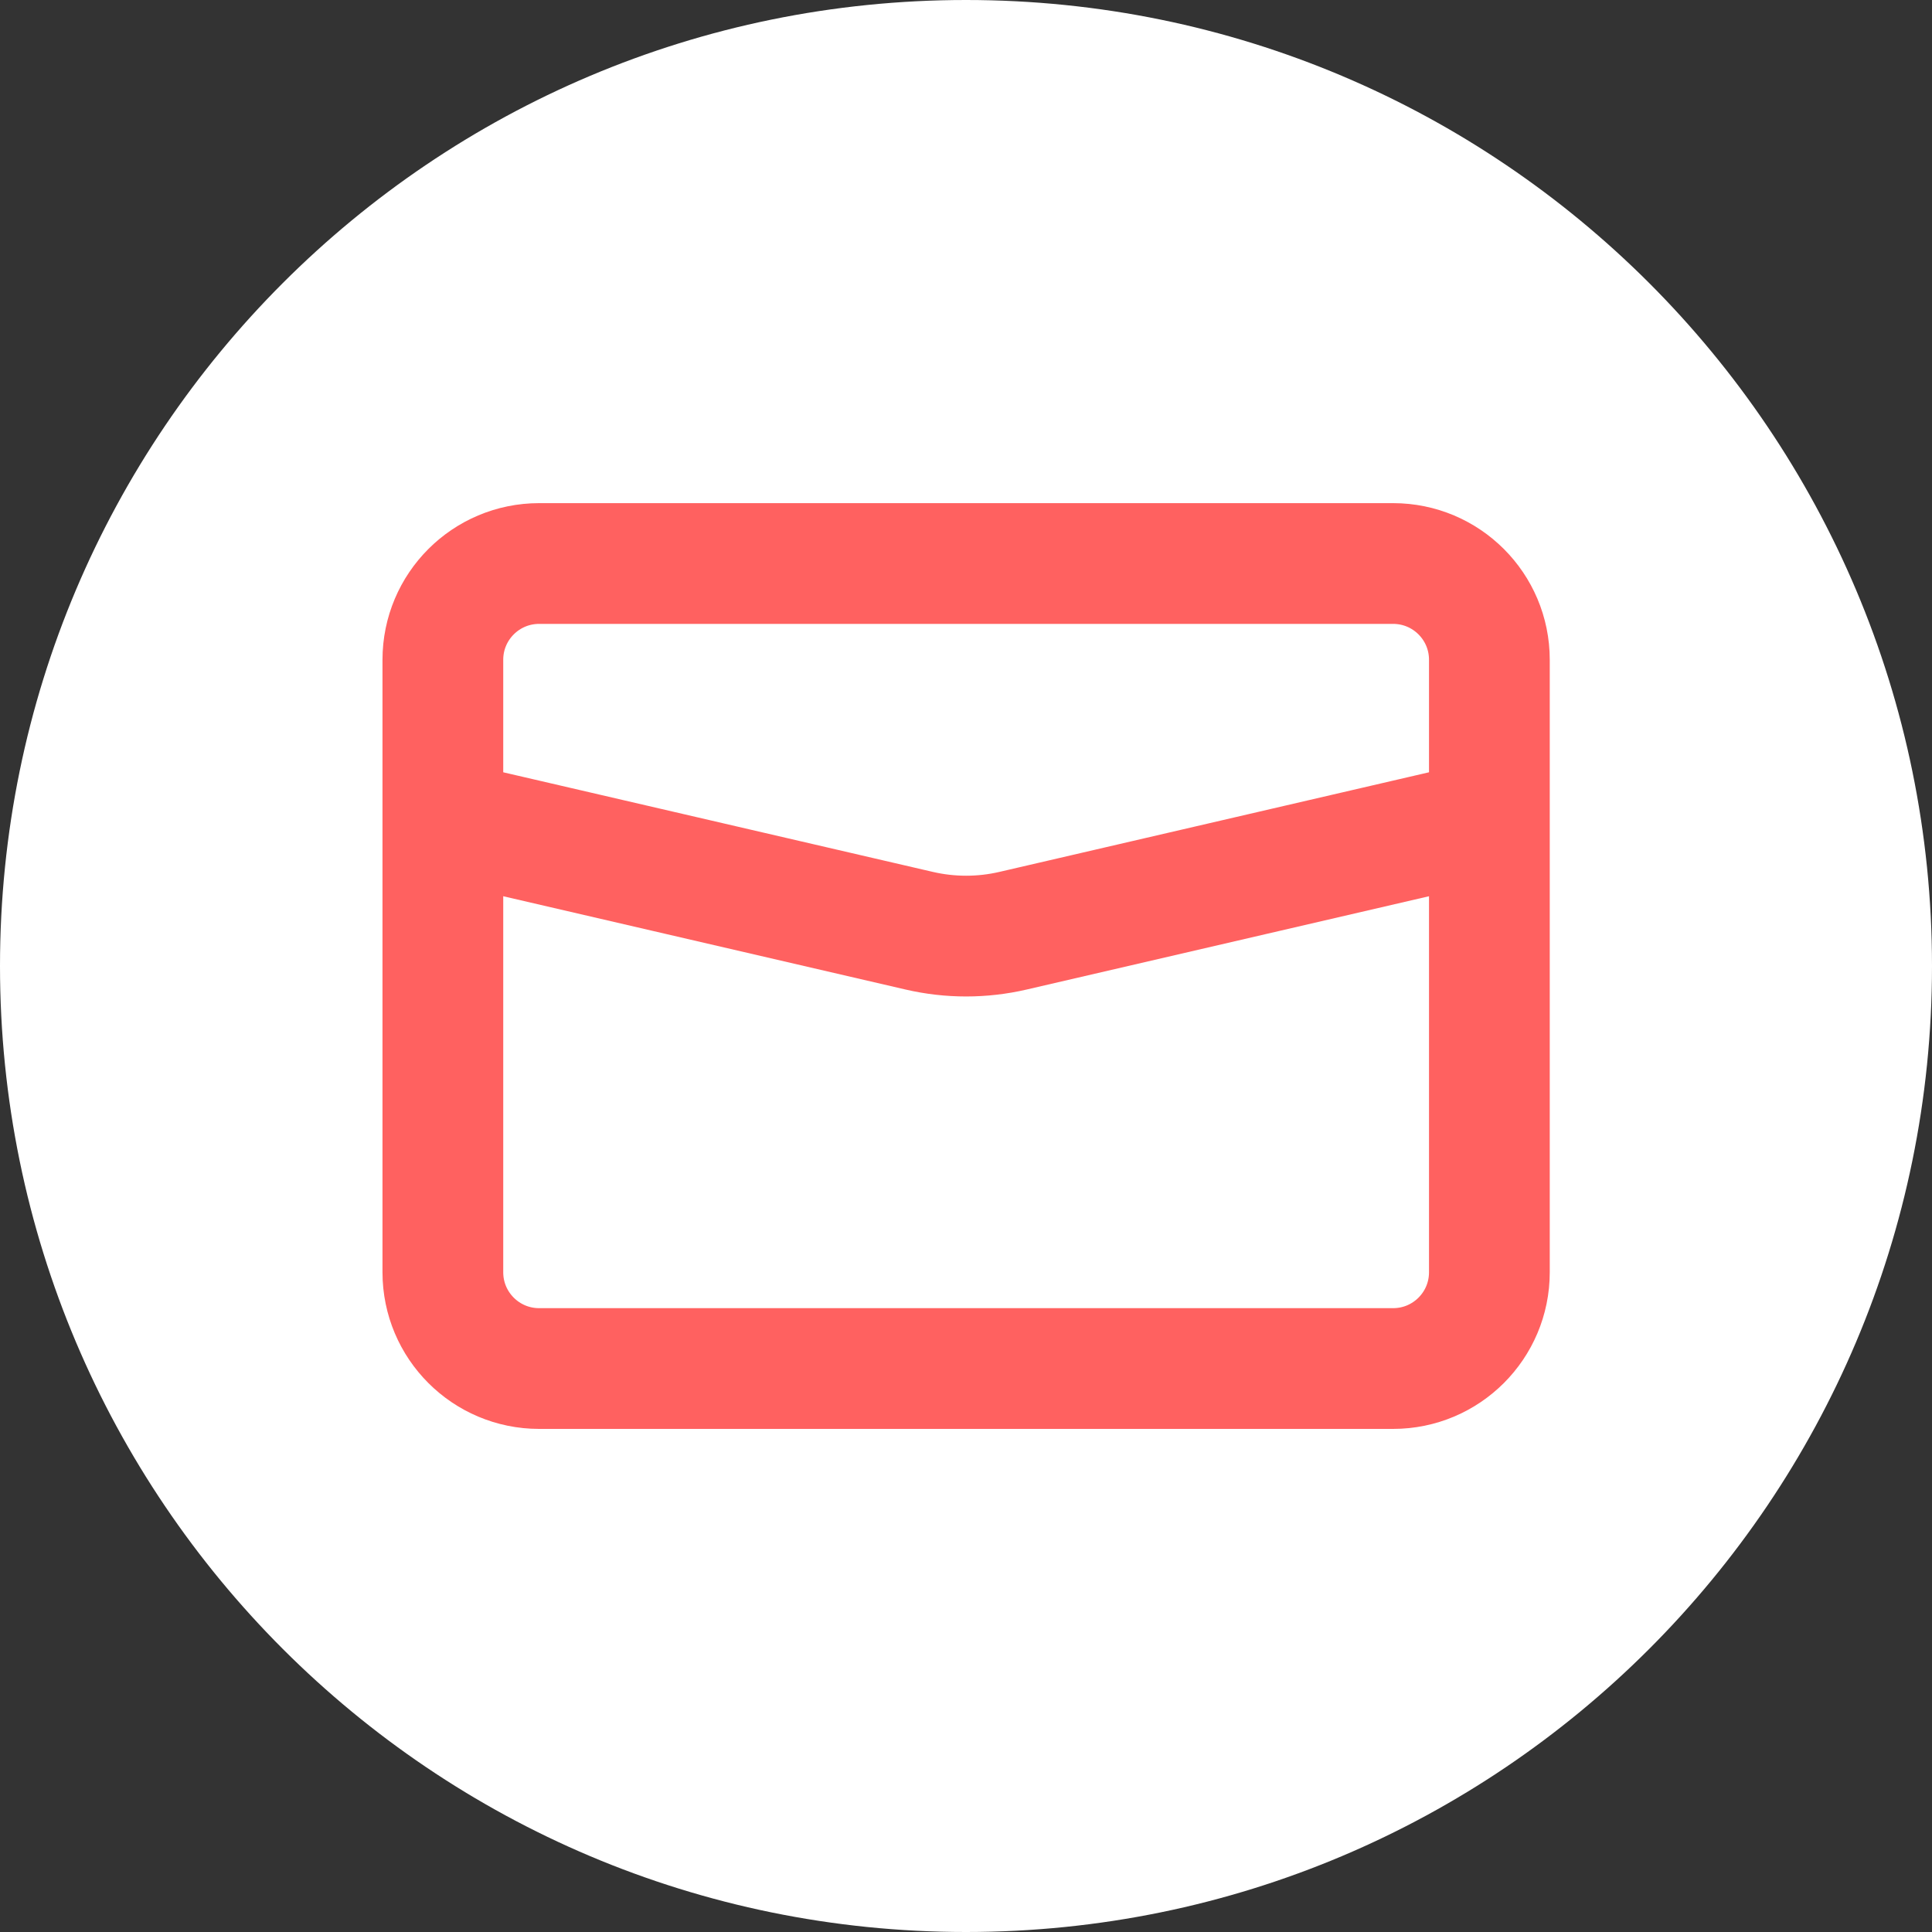
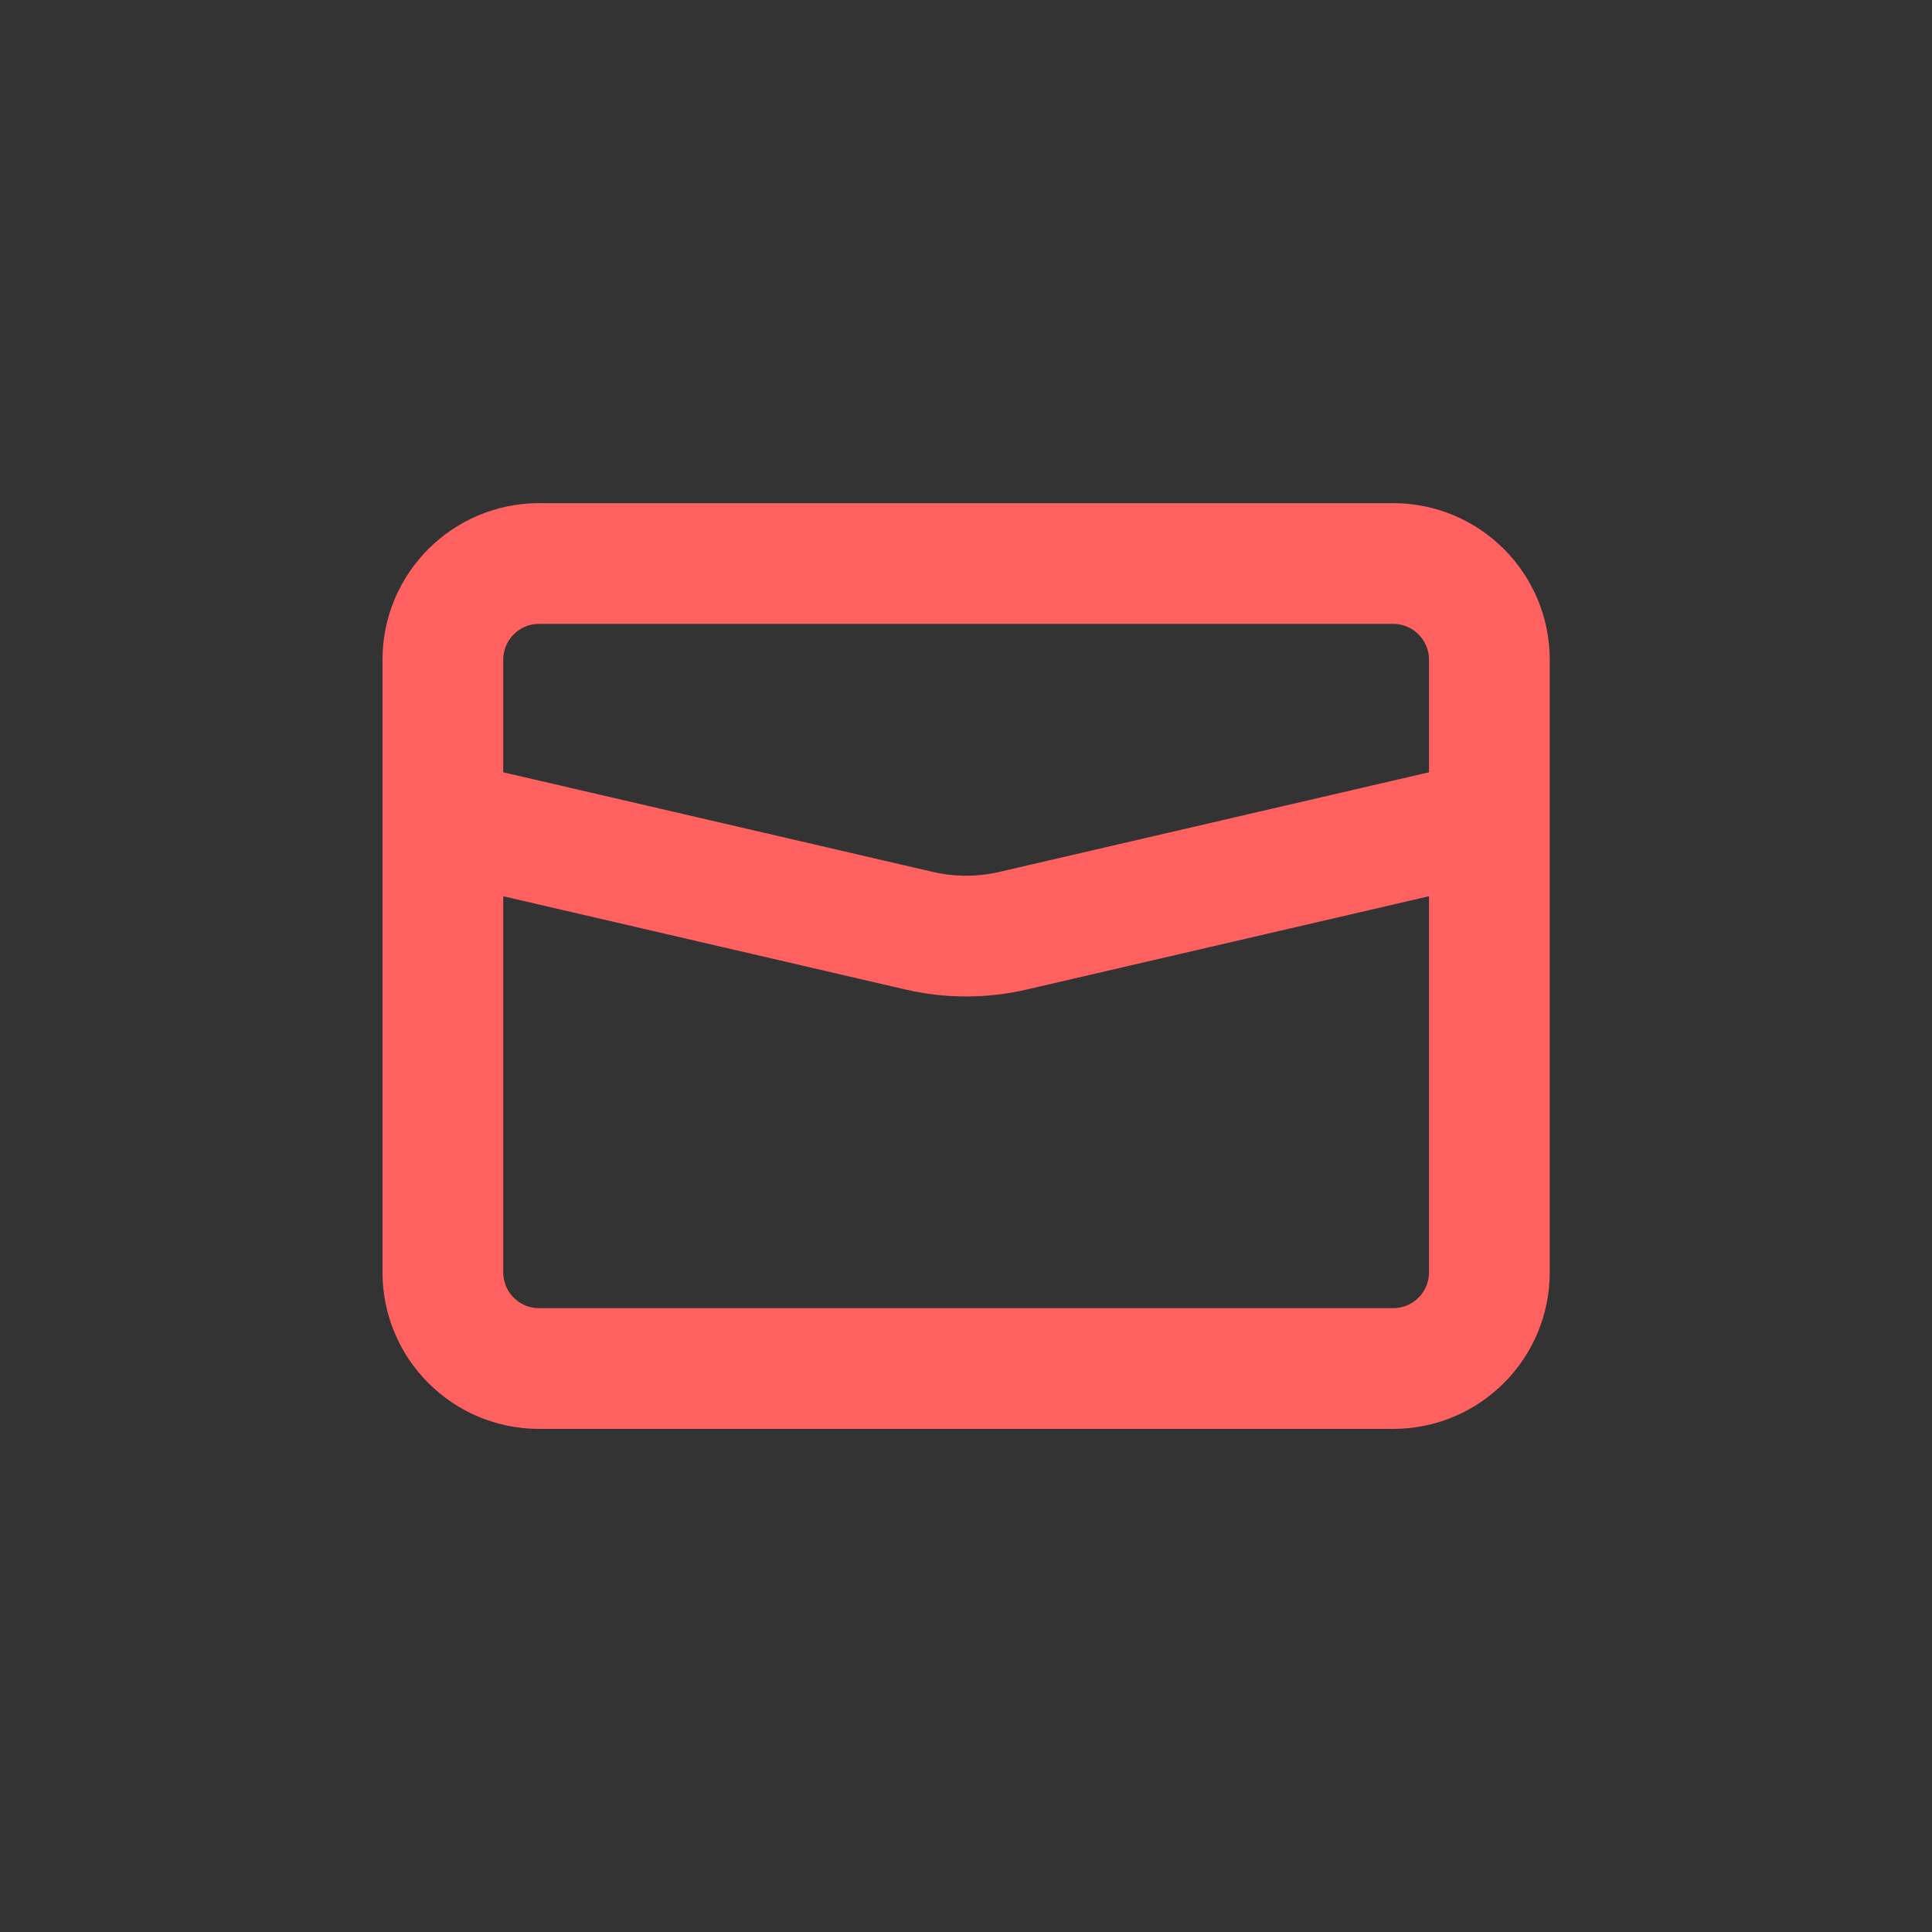
<svg xmlns="http://www.w3.org/2000/svg" version="1.1" width="40" height="40" viewBox="0 0 40 40">
  <rect x="0" y="0" width="40" height="40" fill="#333333" stroke="none" />
  <title>icon-mail-hover</title>
-   <path fill="#fff" d="M20 40c11.046 0 20-8.954 20-20s-8.954-20-20-20c-11.046 0-20 8.954-20 20s8.954 20 20 20z" />
  <path fill="none" stroke="#ff6160" stroke-width="2.5" stroke-miterlimit="4" stroke-linecap="round" stroke-linejoin="round" d="M9.718 17.11l9.311 2.159c0.641 0.149 1.306 0.149 1.947 0l9.311-2.159" />
  <path fill="none" stroke="#ff6160" stroke-width="2.5" stroke-miterlimit="4" stroke-linecap="round" stroke-linejoin="round" d="M28.843 11.667h-17.681c-1.101 0-1.993 0.892-1.993 1.993v12.681c0 1.101 0.892 1.993 1.993 1.993h17.681c1.101 0 1.993-0.892 1.993-1.993v-12.681c0-1.101-0.892-1.993-1.993-1.993z" />
</svg>